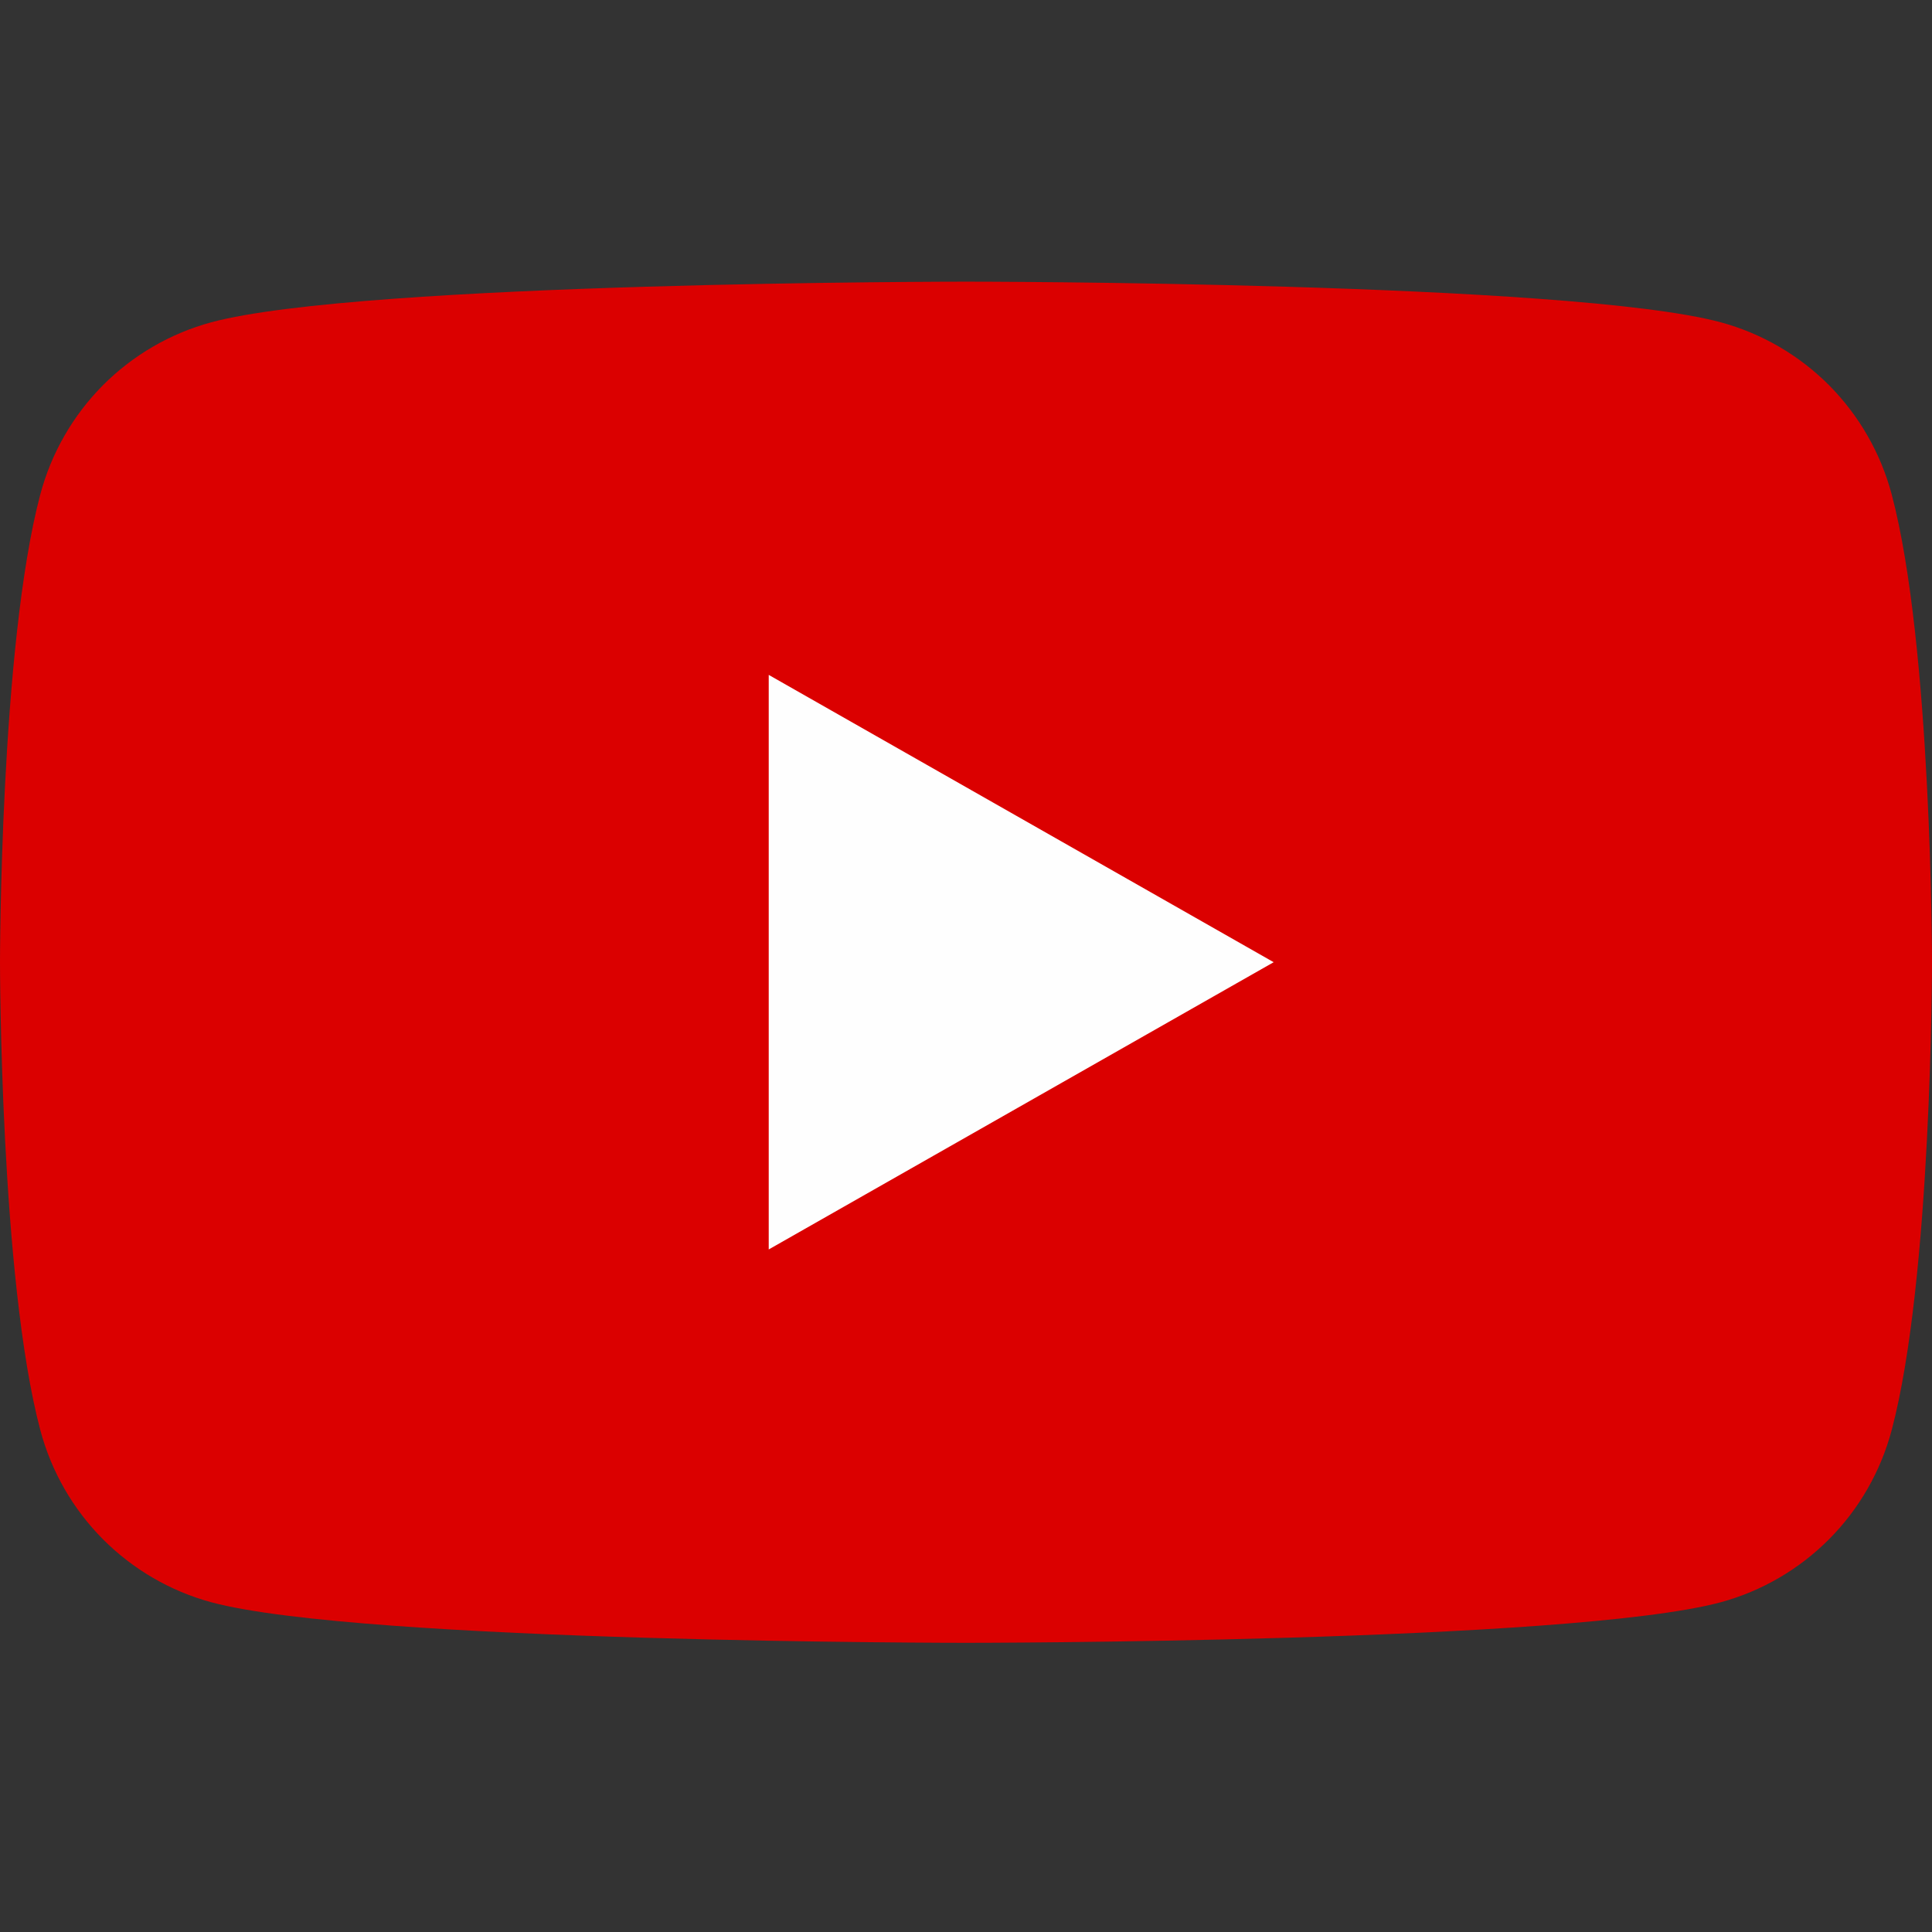
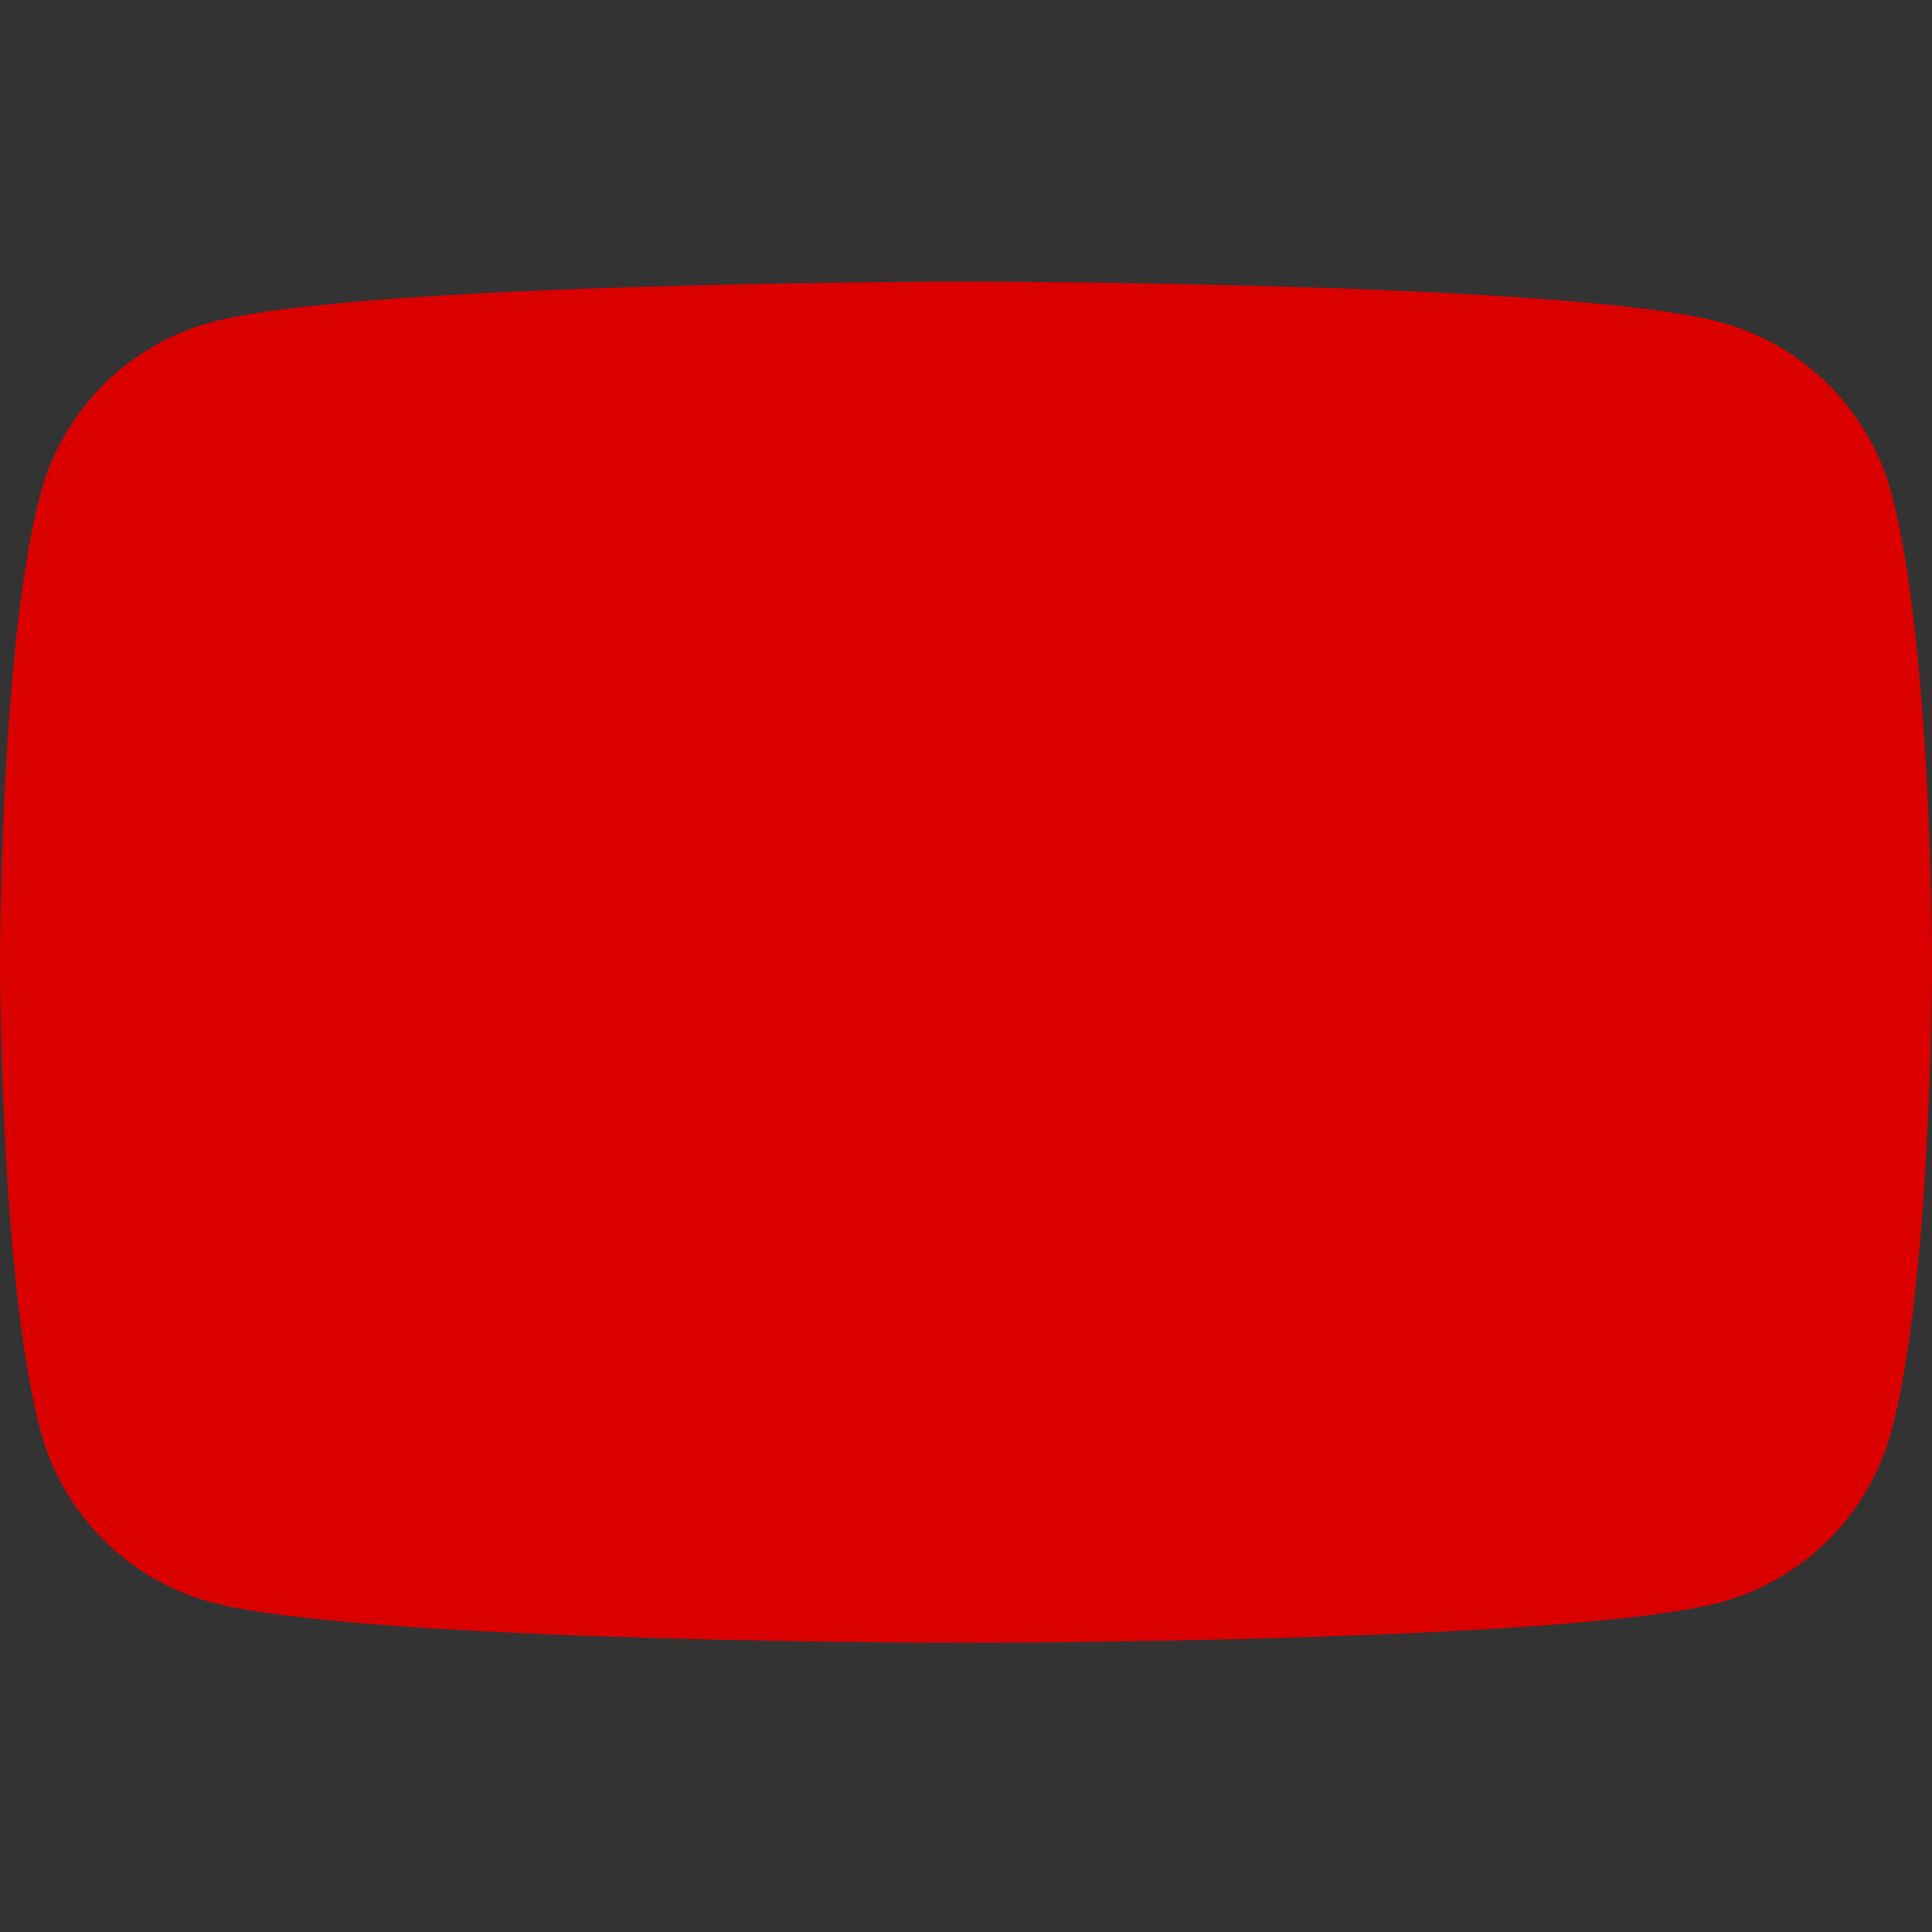
<svg xmlns="http://www.w3.org/2000/svg" width="28" height="28" viewBox="0 0 28 28" fill="none">
  <rect x="0" y="0" width="28" height="28" fill="#333333" stroke="none" />
  <path d="M27.415 7.162C27.256 6.566 26.944 6.023 26.51 5.585C26.075 5.148 25.534 4.833 24.939 4.671C22.75 4.082 14 4.082 14 4.082C14 4.082 5.25 4.082 3.061 4.671C2.466 4.833 1.925 5.148 1.49 5.585C1.056 6.023 0.744 6.566 0.585 7.162C6.95387e-08 9.361 0 13.946 0 13.946C0 13.946 6.95387e-08 18.531 0.585 20.729C0.744 21.325 1.056 21.869 1.49 22.306C1.925 22.743 2.466 23.059 3.061 23.221C5.25 23.809 14 23.809 14 23.809C14 23.809 22.75 23.809 24.939 23.221C25.534 23.059 26.075 22.743 26.51 22.306C26.944 21.869 27.256 21.325 27.415 20.729C28 18.531 28 13.946 28 13.946C28 13.946 28 9.361 27.415 7.162Z" fill="#DB0000" />
-   <path d="M11.141 18.108V9.781L18.459 13.945L11.141 18.108Z" fill="#FEFEFE" />
</svg>